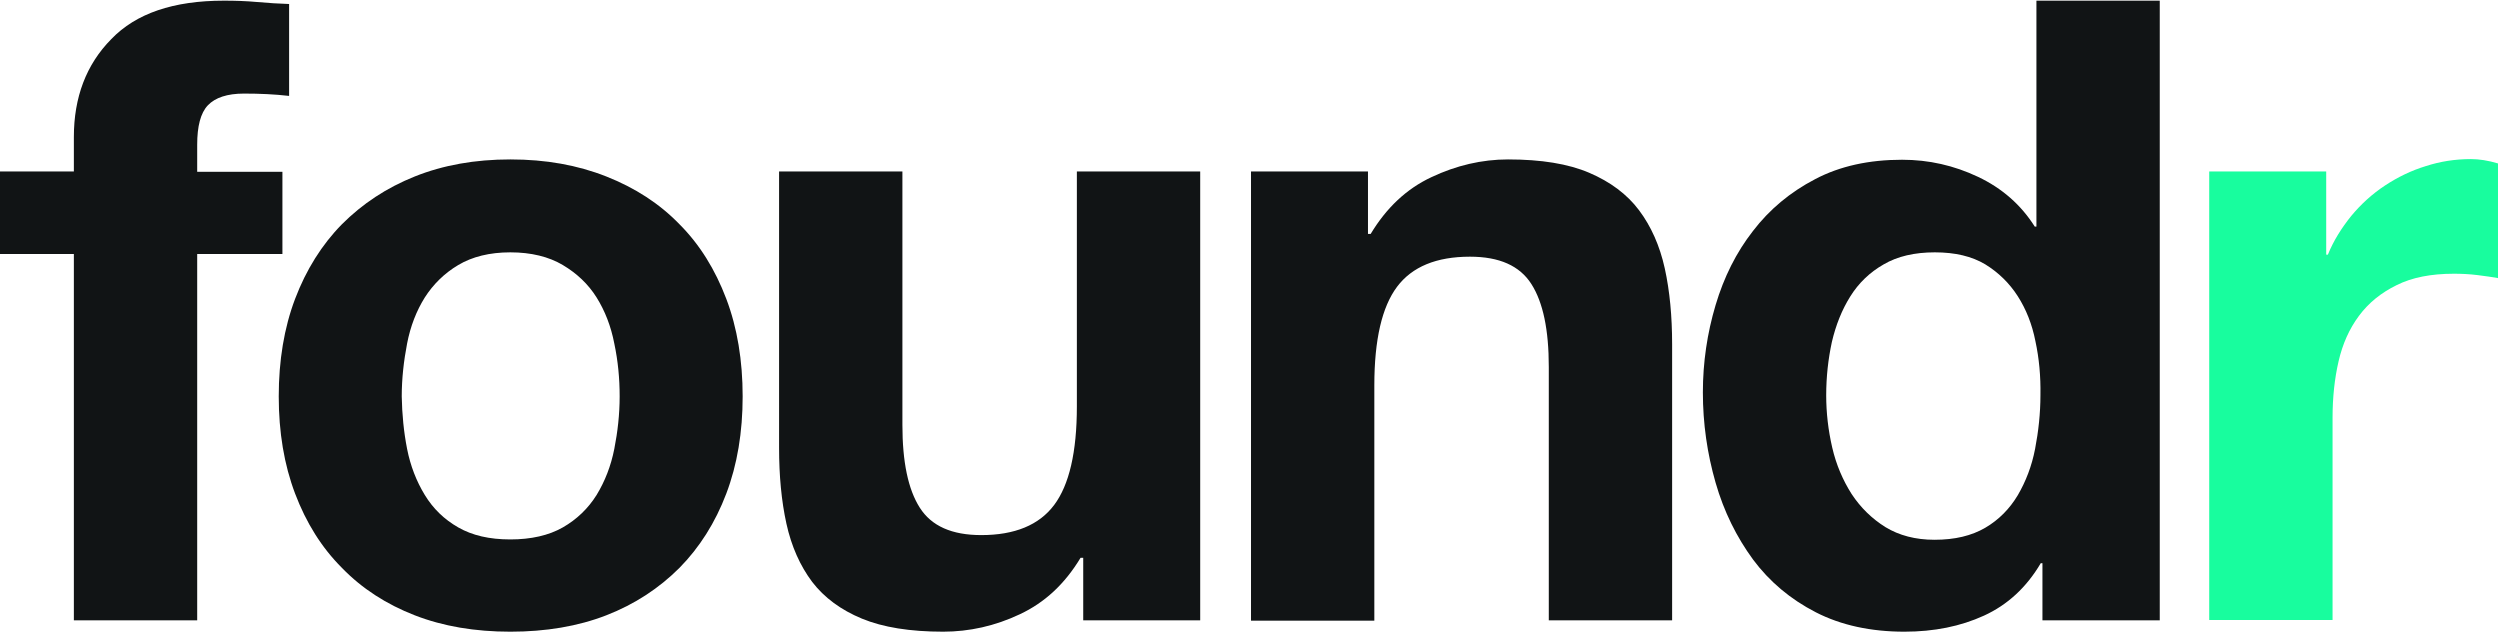
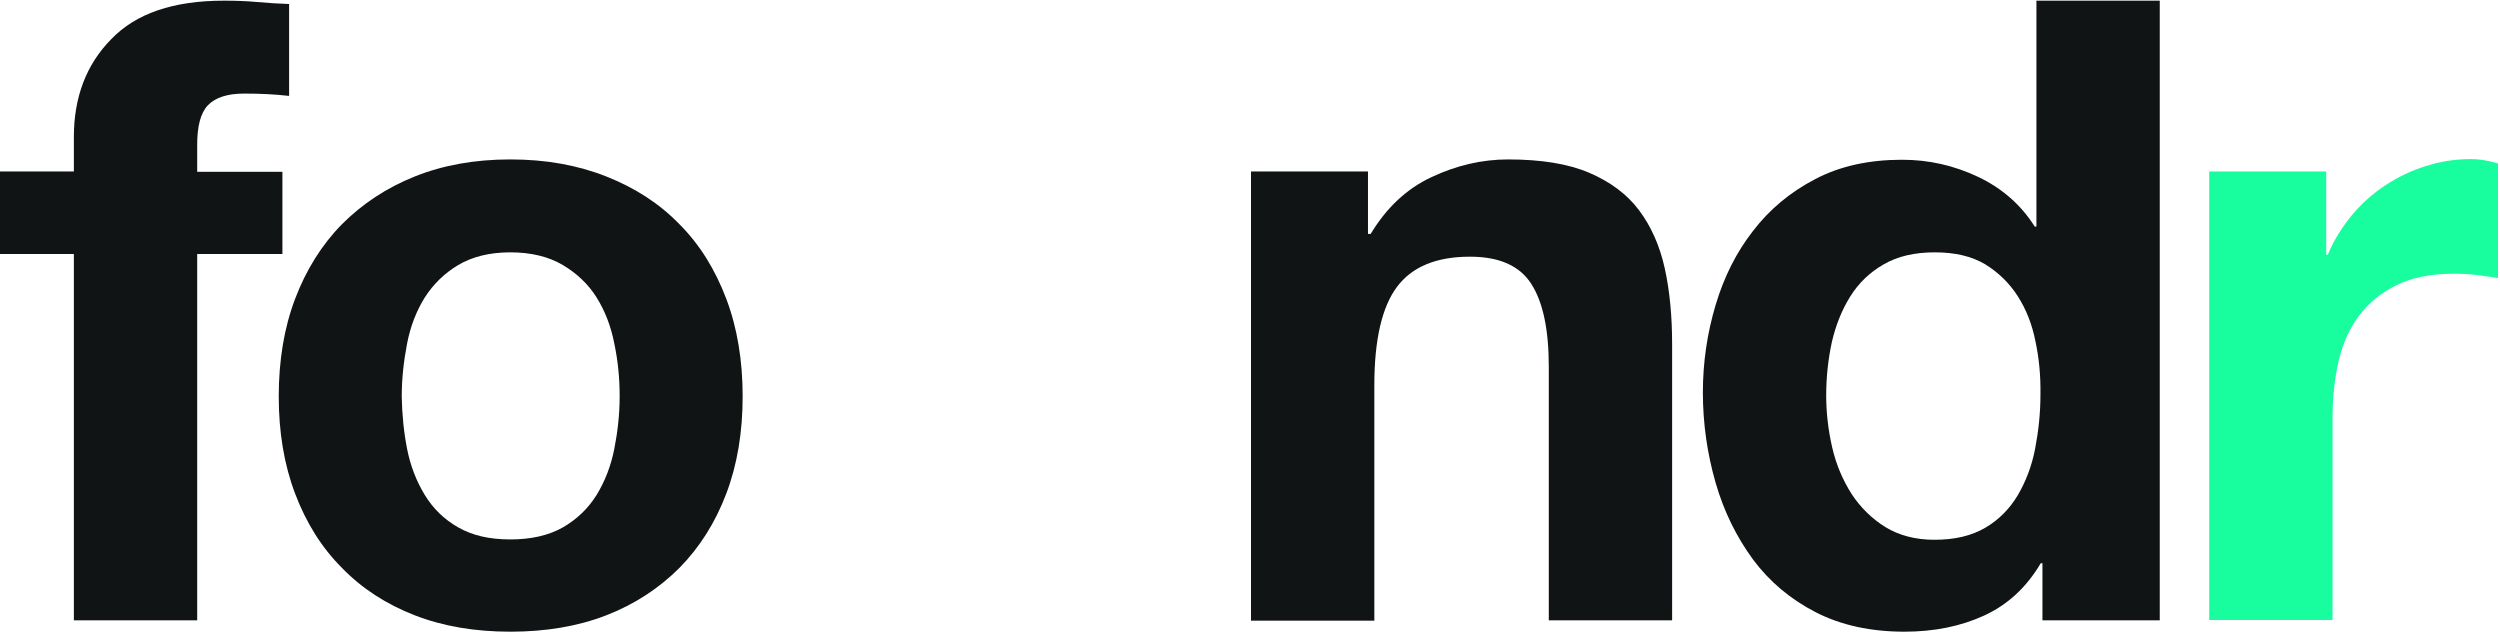
<svg xmlns="http://www.w3.org/2000/svg" xmlns:xlink="http://www.w3.org/1999/xlink" version="1.1" id="Layer_1" x="0px" y="0px" viewBox="0 0 748 189" style="enable-background:new 0 0 748 189;" xml:space="preserve">
  <style type="text/css">
	.st0{clip-path:url(#SVGID_2_);fill:#111415;}
	.st1{fill:#111415;}
	.st2{fill:#18FD9E;}
</style>
  <g>
    <defs>
      <rect id="SVGID_1_" x="0.1" y="0.2" width="747.4" height="188.8" />
    </defs>
    <clipPath id="SVGID_2_">
      <use xlink:href="#SVGID_1_" style="overflow:visible;" />
    </clipPath>
    <path class="st0" d="M0,76V51.3h22.1V41c0-11.9,3.7-21.7,11.2-29.3C40.7,4,51.9,0.2,67,0.2c3.3,0,6.6,0.1,9.9,0.4   c3.3,0.3,6.5,0.5,9.6,0.6v27.5C82.2,28.2,77.7,28,73,28c-5,0-8.6,1.2-10.8,3.5C60,33.8,59,37.8,59,43.3v8.1h25.5V76H59v109.6H22.1   V76H0" />
  </g>
  <path class="st1" d="M88.3,89.4c3.3-8.7,8-16.2,14-22.3c6.1-6.1,13.3-10.9,21.8-14.3c8.5-3.4,18-5.1,28.6-5.1  c10.6,0,20.1,1.7,28.7,5.1c8.6,3.4,15.9,8.1,21.9,14.3c6.1,6.1,10.7,13.6,14,22.3c3.3,8.7,4.9,18.5,4.9,29.2  c0,10.7-1.6,20.4-4.9,29.1c-3.3,8.7-8,16.1-14,22.2c-6.1,6.1-13.4,10.9-21.9,14.2s-18.1,4.9-28.7,4.9c-10.6,0-20.1-1.6-28.6-4.9  c-8.5-3.3-15.8-8-21.8-14.2c-6.1-6.1-10.7-13.5-14-22.2c-3.3-8.7-4.9-18.4-4.9-29.1C83.4,107.9,85,98.1,88.3,89.4 M121.8,134.3  c1,5.1,2.8,9.7,5.3,13.8c2.5,4.1,5.8,7.3,10,9.7c4.2,2.4,9.3,3.6,15.6,3.6c6.2,0,11.5-1.2,15.7-3.6c4.2-2.4,7.6-5.7,10.1-9.7  c2.5-4.1,4.3-8.7,5.3-13.8c1-5.1,1.6-10.3,1.6-15.7c0-5.4-0.5-10.6-1.6-15.8c-1-5.2-2.8-9.8-5.3-13.8c-2.5-4-5.9-7.2-10.1-9.7  c-4.2-2.5-9.5-3.8-15.7-3.8c-6.2,0-11.4,1.3-15.6,3.8c-4.2,2.5-7.5,5.8-10,9.7c-2.5,4-4.3,8.6-5.3,13.8s-1.6,10.5-1.6,15.8  C120.3,124,120.8,129.2,121.8,134.3z" />
-   <path class="st1" d="M324.1,185.6v-18.7h-0.8c-4.7,7.8-10.7,13.4-18.2,16.9c-7.4,3.5-15.1,5.2-22.9,5.2c-9.9,0-18-1.3-24.3-3.9  c-6.3-2.6-11.3-6.3-14.9-11c-3.6-4.8-6.2-10.6-7.7-17.4c-1.5-6.8-2.2-14.4-2.2-22.7V51.3h36.9v75.8c0,11.1,1.7,19.3,5.2,24.8  c3.5,5.5,9.6,8.2,18.4,8.2c10,0,17.3-3,21.8-9c4.5-6,6.8-15.8,6.8-29.5V51.3h36.9v134.3H324.1" />
  <path class="st1" d="M409.3,51.3V70h0.8c4.7-7.8,10.7-13.5,18.2-17c7.4-3.5,15.1-5.3,22.9-5.3c9.9,0,18,1.3,24.3,4  c6.3,2.7,11.3,6.4,14.9,11.2c3.6,4.8,6.2,10.6,7.7,17.4c1.5,6.8,2.2,14.4,2.2,22.7v82.6h-36.9v-75.8c0-11.1-1.7-19.3-5.2-24.8  c-3.5-5.5-9.6-8.2-18.4-8.2c-10,0-17.3,3-21.8,9c-4.5,6-6.8,15.8-6.8,29.5v70.4h-36.9V51.3H409.3" />
  <path class="st1" d="M610.6,168.5c-4.3,7.3-10,12.5-17,15.7c-7,3.2-14.9,4.8-23.8,4.8c-10,0-18.9-1.9-26.5-5.8  c-7.6-3.9-13.9-9.2-18.8-15.8c-4.9-6.7-8.7-14.3-11.2-23c-2.5-8.7-3.8-17.7-3.8-27c0-9,1.3-17.7,3.8-26.1  c2.5-8.4,6.2-15.8,11.2-22.2c4.9-6.4,11.1-11.6,18.6-15.5c7.4-3.9,16.1-5.8,26-5.8c8,0,15.5,1.7,22.7,5.1c7.2,3.4,12.9,8.4,17,14.9  h0.5V0.2h36.9v185.4h-35.1v-17.1H610.6 M609,102.1c-1-5.1-2.8-9.6-5.3-13.5c-2.5-3.9-5.8-7.1-9.7-9.5c-4-2.4-9-3.6-15.1-3.6  c-6.1,0-11.2,1.2-15.3,3.6c-4.2,2.4-7.5,5.6-10,9.6c-2.5,4-4.3,8.5-5.5,13.6c-1.1,5.1-1.7,10.4-1.7,16c0,5.2,0.6,10.4,1.8,15.6  c1.2,5.2,3.2,9.8,5.8,13.9c2.7,4.1,6.1,7.4,10.1,9.9c4.1,2.5,9,3.8,14.7,3.8c6.1,0,11.1-1.2,15.2-3.6c4.1-2.4,7.3-5.7,9.7-9.7  c2.4-4.1,4.2-8.7,5.2-13.9c1-5.2,1.6-10.6,1.6-16.1C610.6,112.6,610.1,107.2,609,102.1z" />
  <path class="st2" d="M696,51.3v24.9h0.5c1.7-4.2,4.1-8,7-11.6c2.9-3.5,6.3-6.6,10.1-9.1c3.8-2.5,7.9-4.5,12.2-5.8  c4.3-1.4,8.8-2.1,13.5-2.1c2.4,0,5.1,0.4,8.1,1.3v34.3c-1.7-0.3-3.8-0.6-6.2-0.9c-2.4-0.3-4.8-0.4-7-0.4c-6.8,0-12.5,1.1-17.1,3.4  c-4.7,2.3-8.4,5.3-11.3,9.2c-2.9,3.9-4.9,8.4-6.1,13.6c-1.2,5.2-1.8,10.8-1.8,16.9v60.5H661V51.3H696" />
</svg>